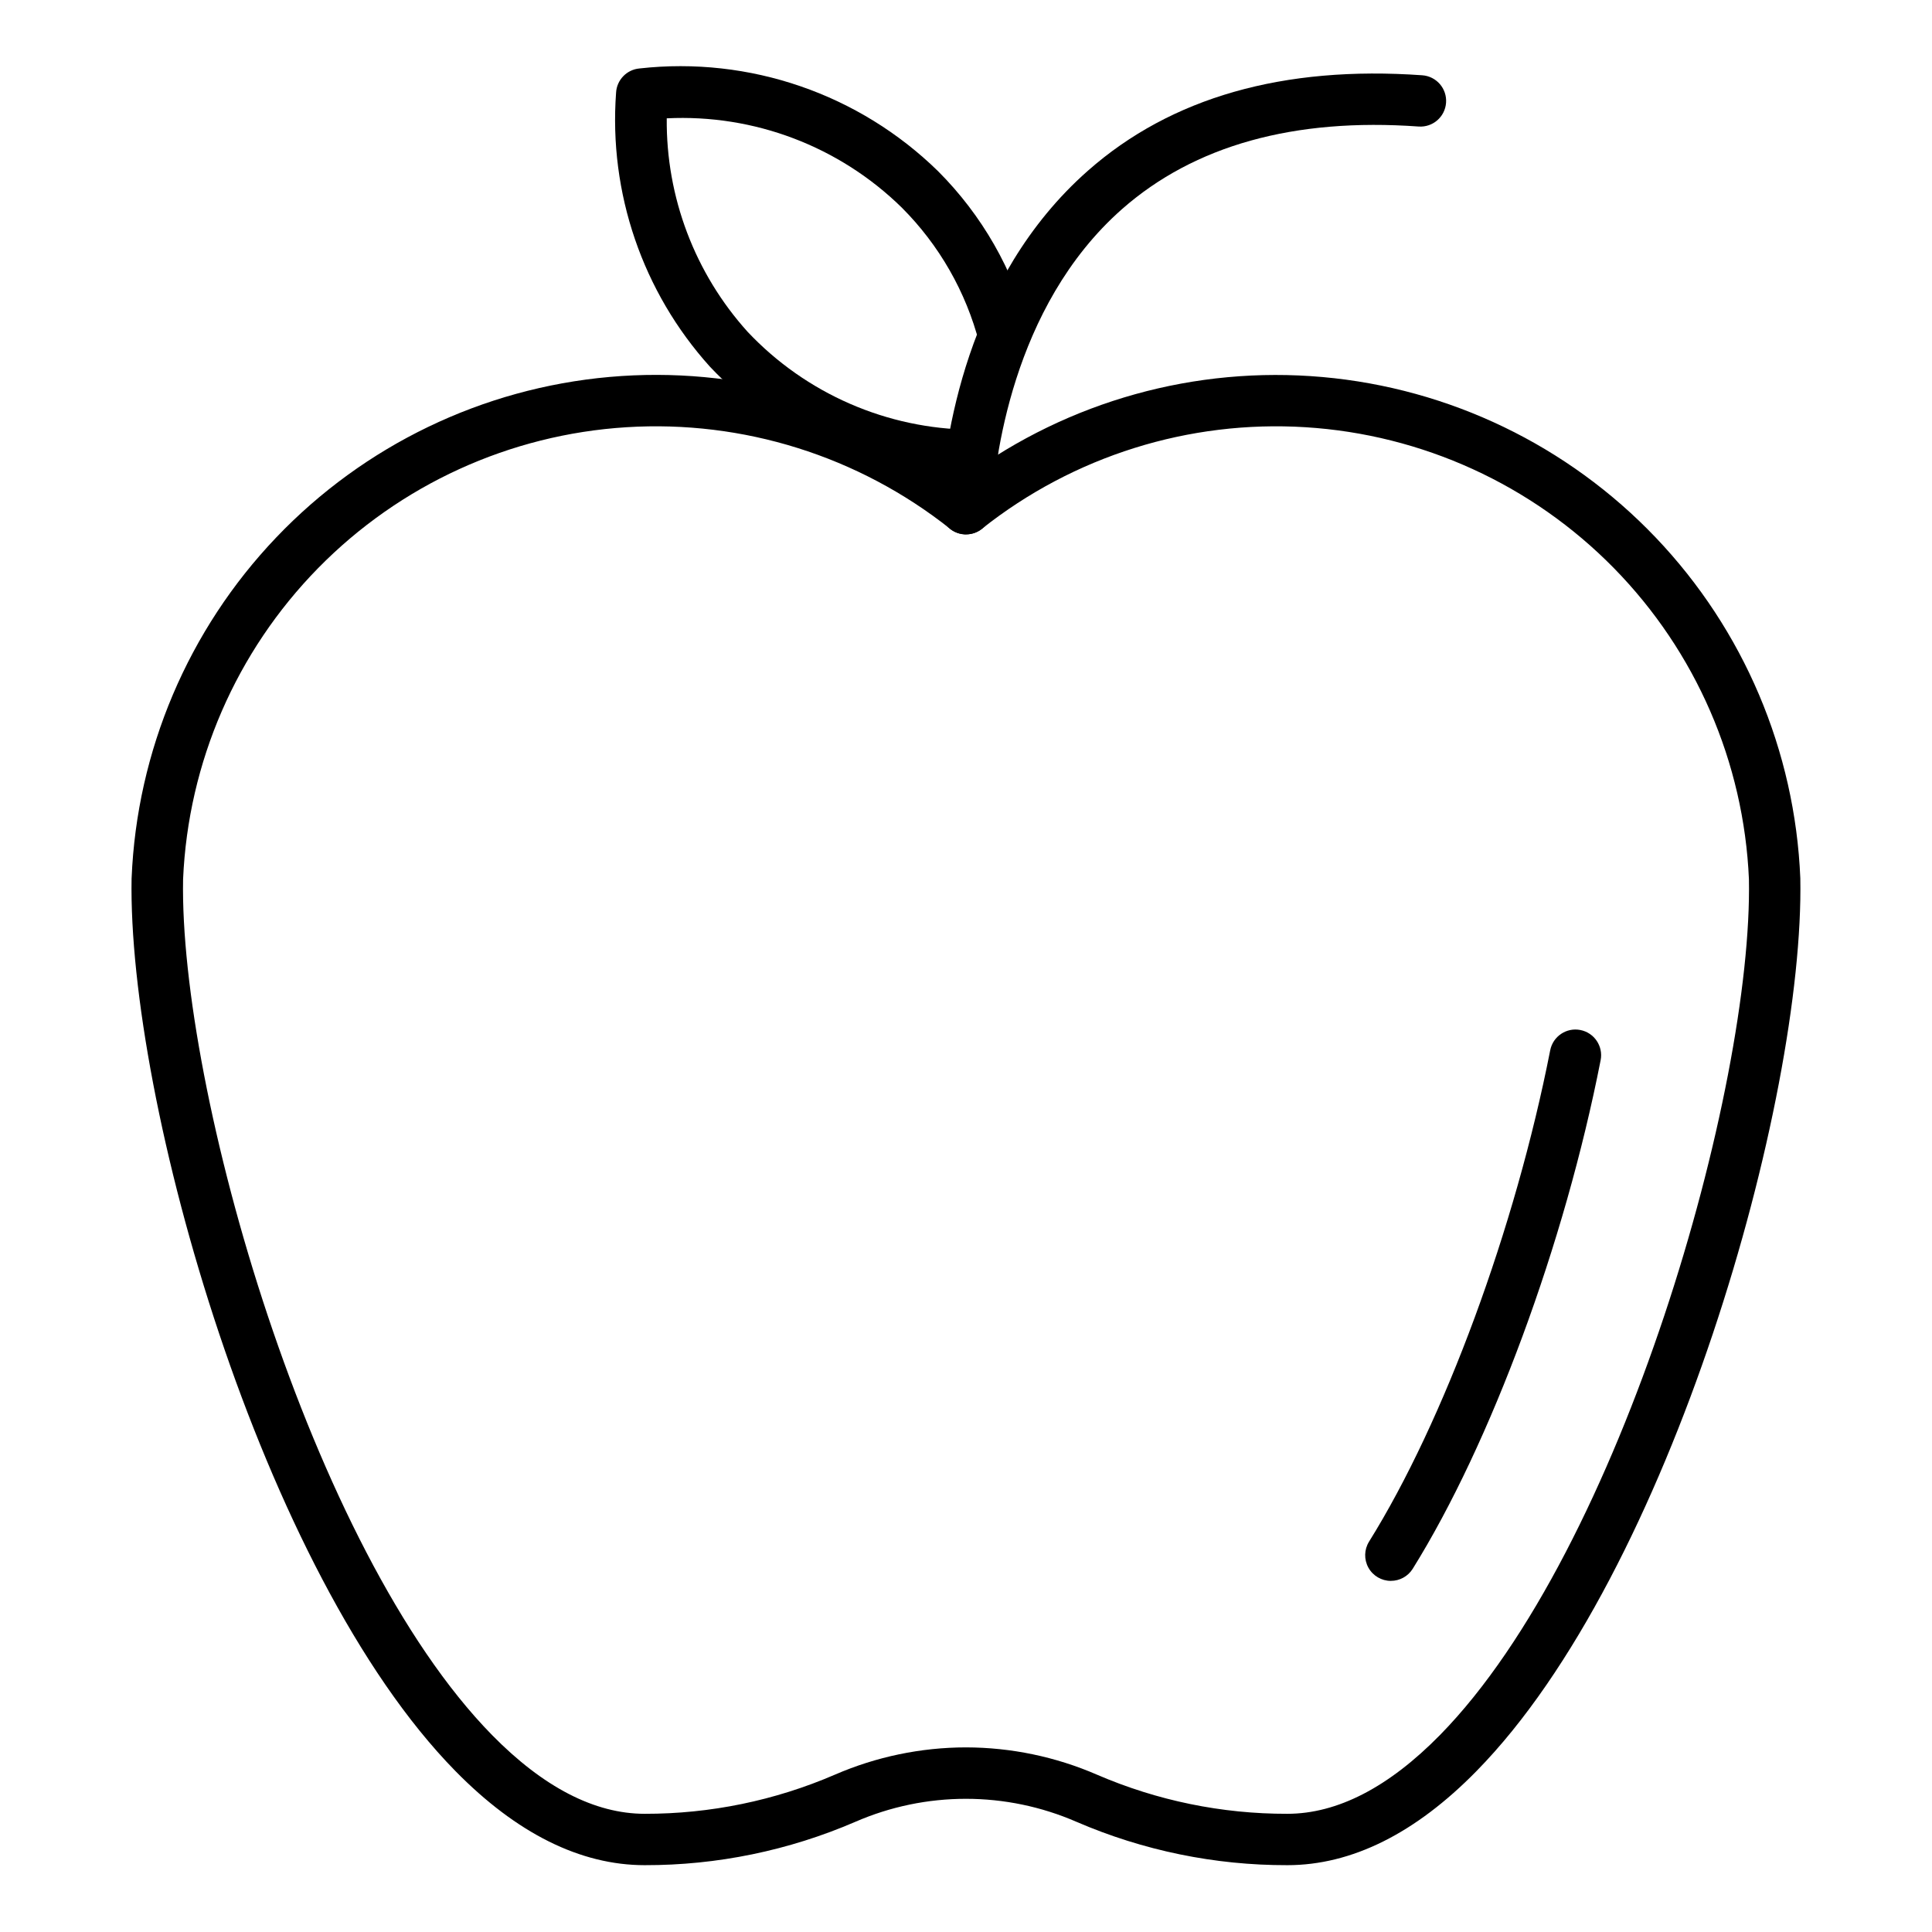
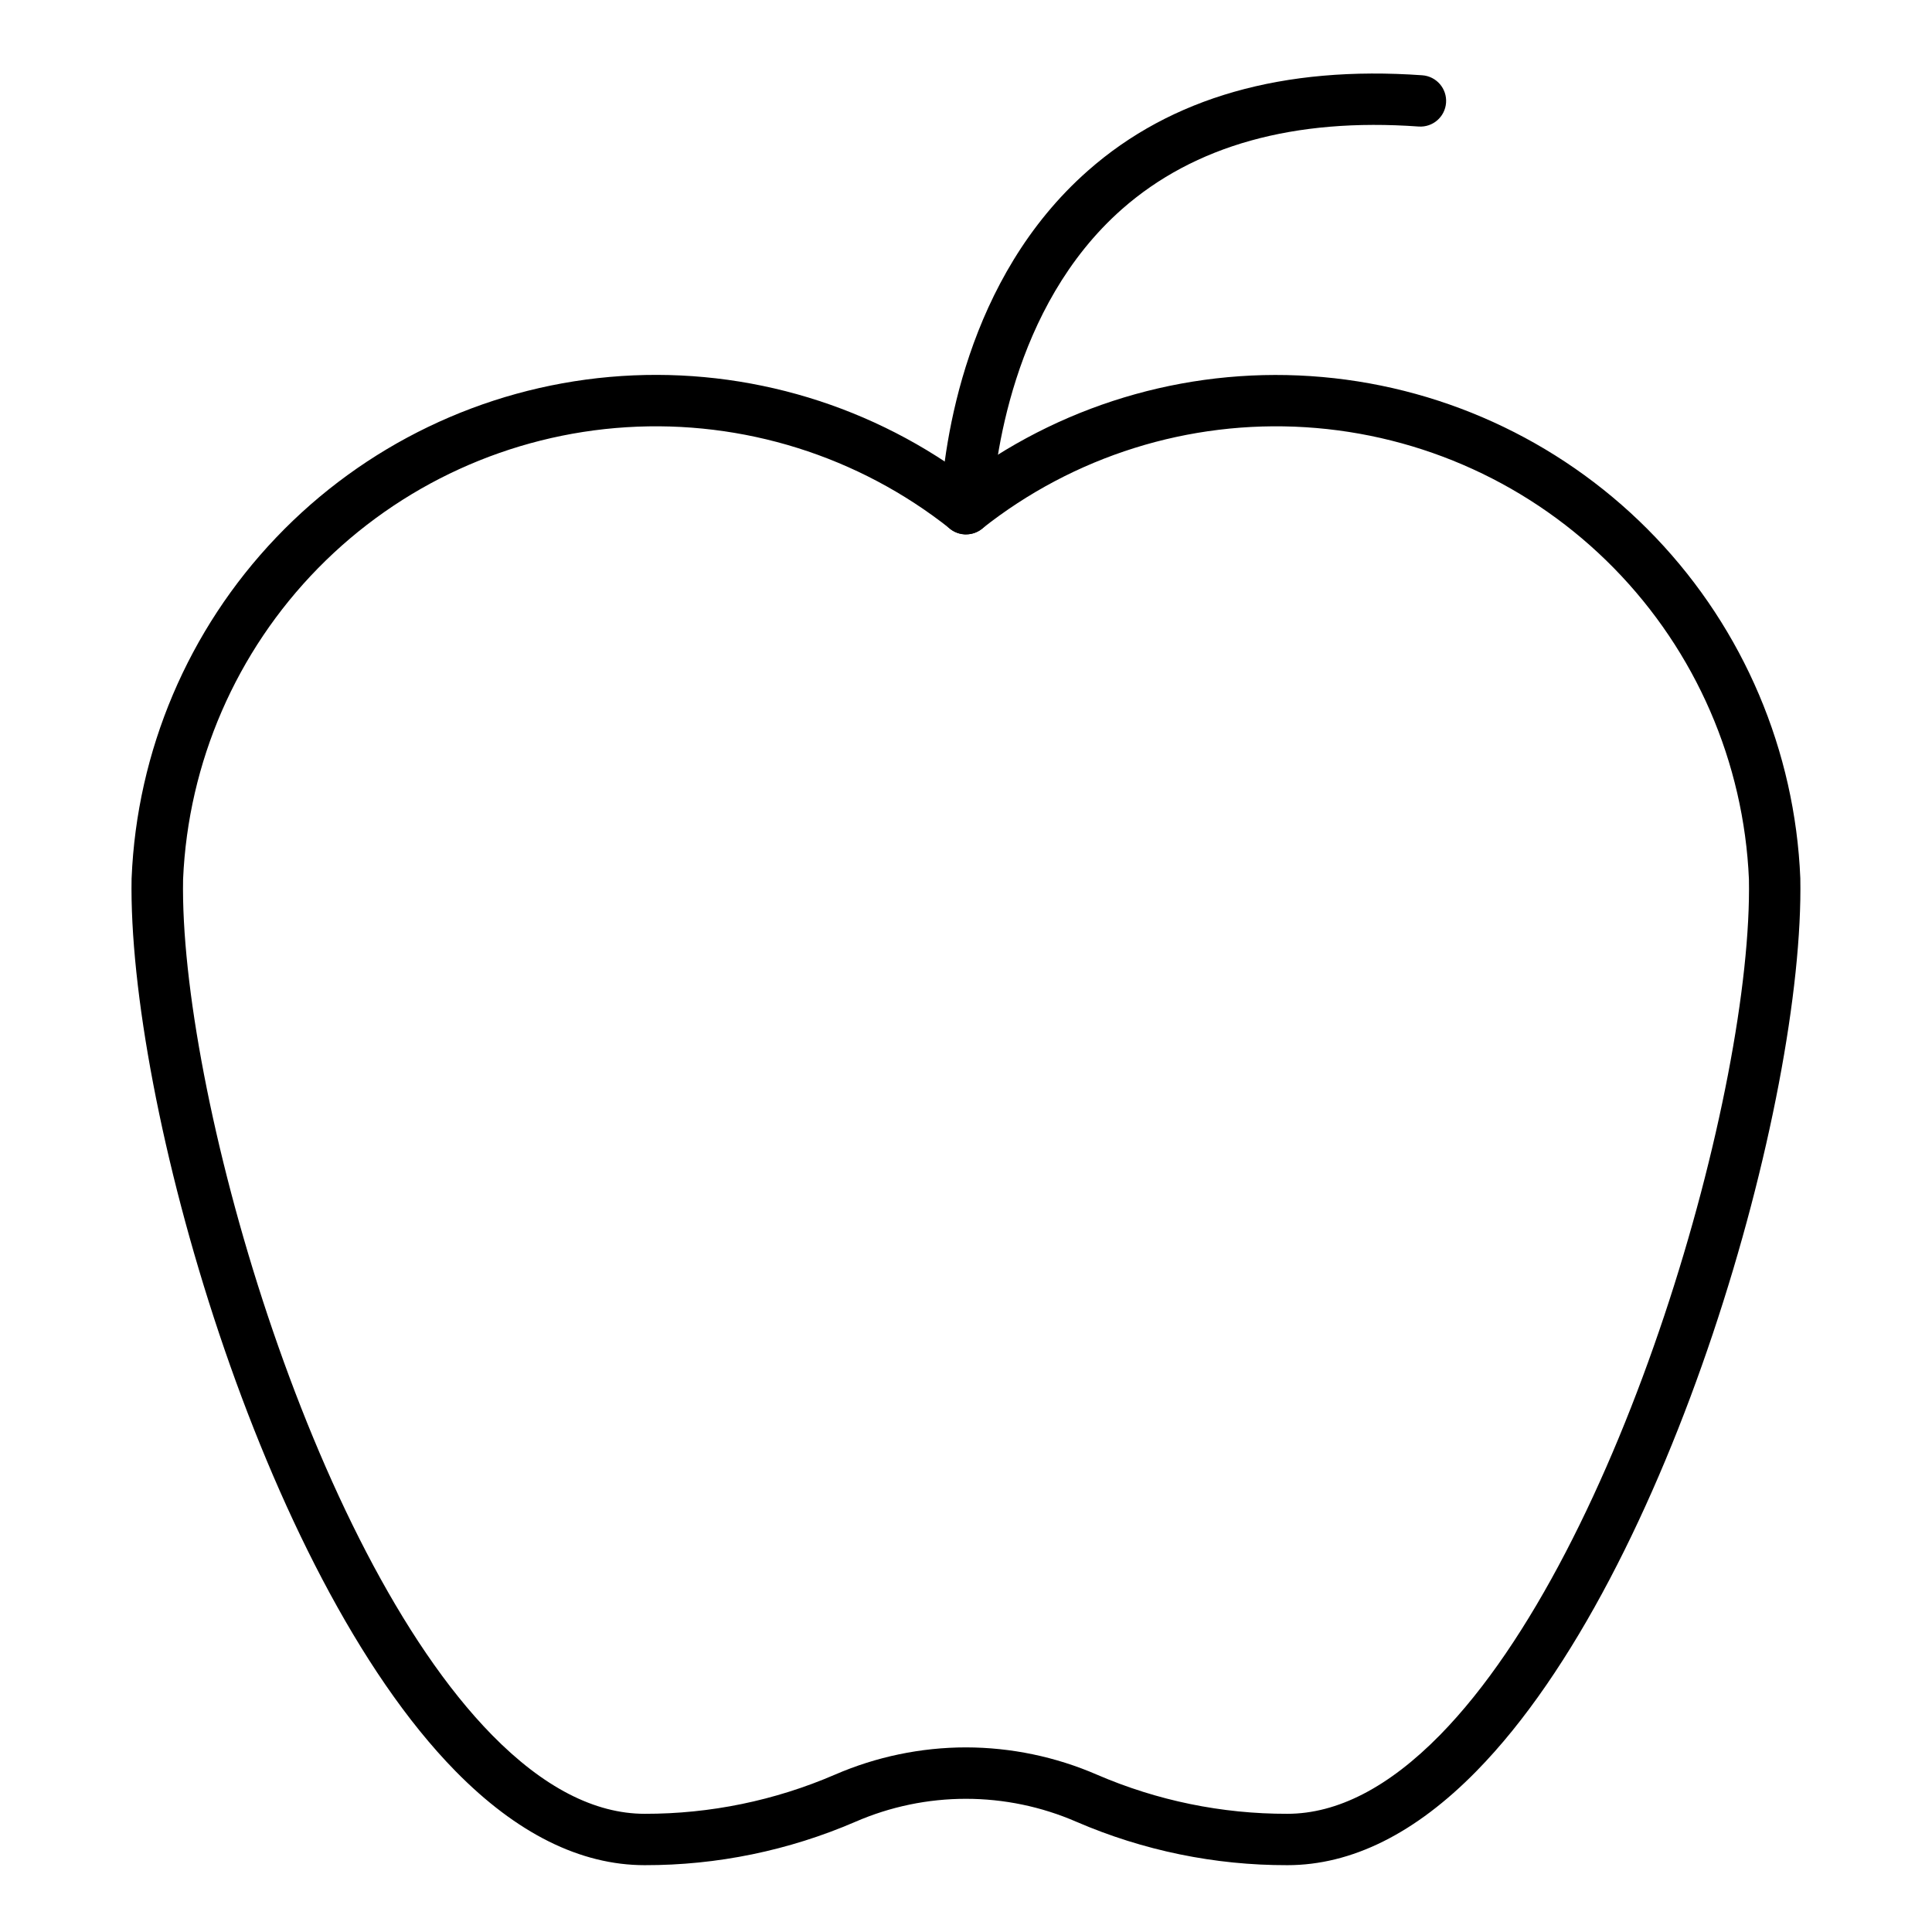
<svg xmlns="http://www.w3.org/2000/svg" fill="#000000" width="800px" height="800px" version="1.1" viewBox="144 144 512 512">
  <g>
    <path d="m485.15 638.29c-19.199 0.043-38.199-3.863-55.828-11.469-18.715-8.156-39.984-8.156-58.699 0-17.609 7.598-36.594 11.504-55.773 11.469-17.02 0-33.934-8.402-50.191-24.973-51.367-52.355-86.879-177.7-85.785-236.59l0.004 0.004c1.383-33.746 14.996-65.836 38.305-90.277 23.305-24.445 54.711-39.57 88.352-42.559 33.641-2.984 67.219 6.371 94.469 26.328 27.246-19.945 60.82-29.297 94.457-26.305 33.633 2.988 65.031 18.113 88.336 42.551 23.301 24.438 36.914 56.52 38.305 90.262 1.125 58.926-34.387 184.24-85.785 236.59-16.23 16.57-33.117 24.969-50.164 24.969zm-85.148-31.215c11.945 0.02 23.762 2.484 34.719 7.238 15.922 6.875 33.09 10.398 50.43 10.363 13.254 0 26.871-7.027 40.477-20.895 48.238-49.168 82.91-171.48 81.855-226.8-1.344-30.949-14.086-60.305-35.781-82.418-21.695-22.113-50.805-35.414-81.723-37.344-30.914-1.93-61.453 7.648-85.73 26.891-2.484 1.984-6.012 1.984-8.496 0-24.277-19.242-54.812-28.82-85.73-26.891s-60.027 15.23-81.723 37.344c-21.691 22.113-34.438 51.469-35.781 82.418-1.055 55.316 33.617 177.62 81.855 226.8 13.617 13.867 27.234 20.895 40.477 20.895 17.328 0.031 34.473-3.496 50.383-10.363 10.973-4.762 22.805-7.227 34.77-7.238z" />
-     <path d="m512.59 562.95c-2.473 0-4.75-1.344-5.949-3.504-1.199-2.164-1.133-4.809 0.176-6.906 19.895-31.918 38.738-83.027 48.004-130.21 0.727-3.691 4.305-6.094 7.996-5.367 3.691 0.727 6.094 4.305 5.367 7.996-9.531 48.664-29.113 101.57-49.809 134.8v-0.004c-1.25 1.992-3.438 3.195-5.785 3.188z" />
    <path d="m400 285.62h-0.383c-1.812-0.098-3.508-0.918-4.715-2.269-1.207-1.355-1.824-3.137-1.711-4.949 0.961-17.281 6.688-60.594 39.148-89.188 21.996-19.383 51.742-27.879 88.582-25.266h-0.004c3.754 0.27 6.574 3.527 6.305 7.277-0.266 3.754-3.527 6.574-7.277 6.305-32.98-2.363-59.441 5.019-78.609 21.895-29.395 25.93-33.848 67.582-34.527 79.727-0.184 3.625-3.18 6.473-6.809 6.469z" />
-     <path d="m401.89 271.49c-26.426-0.125-51.641-11.086-69.758-30.324-17.844-19.801-26.824-46.031-24.863-72.617 0.188-3.379 2.832-6.109 6.203-6.406 29.129-3.266 58.184 6.731 79.133 27.234 11.629 11.637 19.945 26.164 24.078 42.09 0.871 3.602-1.301 7.238-4.887 8.184-3.586 0.941-7.266-1.16-8.277-4.727-3.527-13.586-10.617-25.984-20.543-35.914-16.551-16.223-39.129-24.797-62.281-23.652-0.199 20.879 7.449 41.07 21.434 56.578 15.465 16.402 36.957 25.77 59.496 25.938 3.769 0.074 6.801 3.125 6.852 6.891 0.027 1.77-0.656 3.473-1.891 4.738-1.238 1.262-2.926 1.977-4.695 1.988z" />
  </g>
</svg>